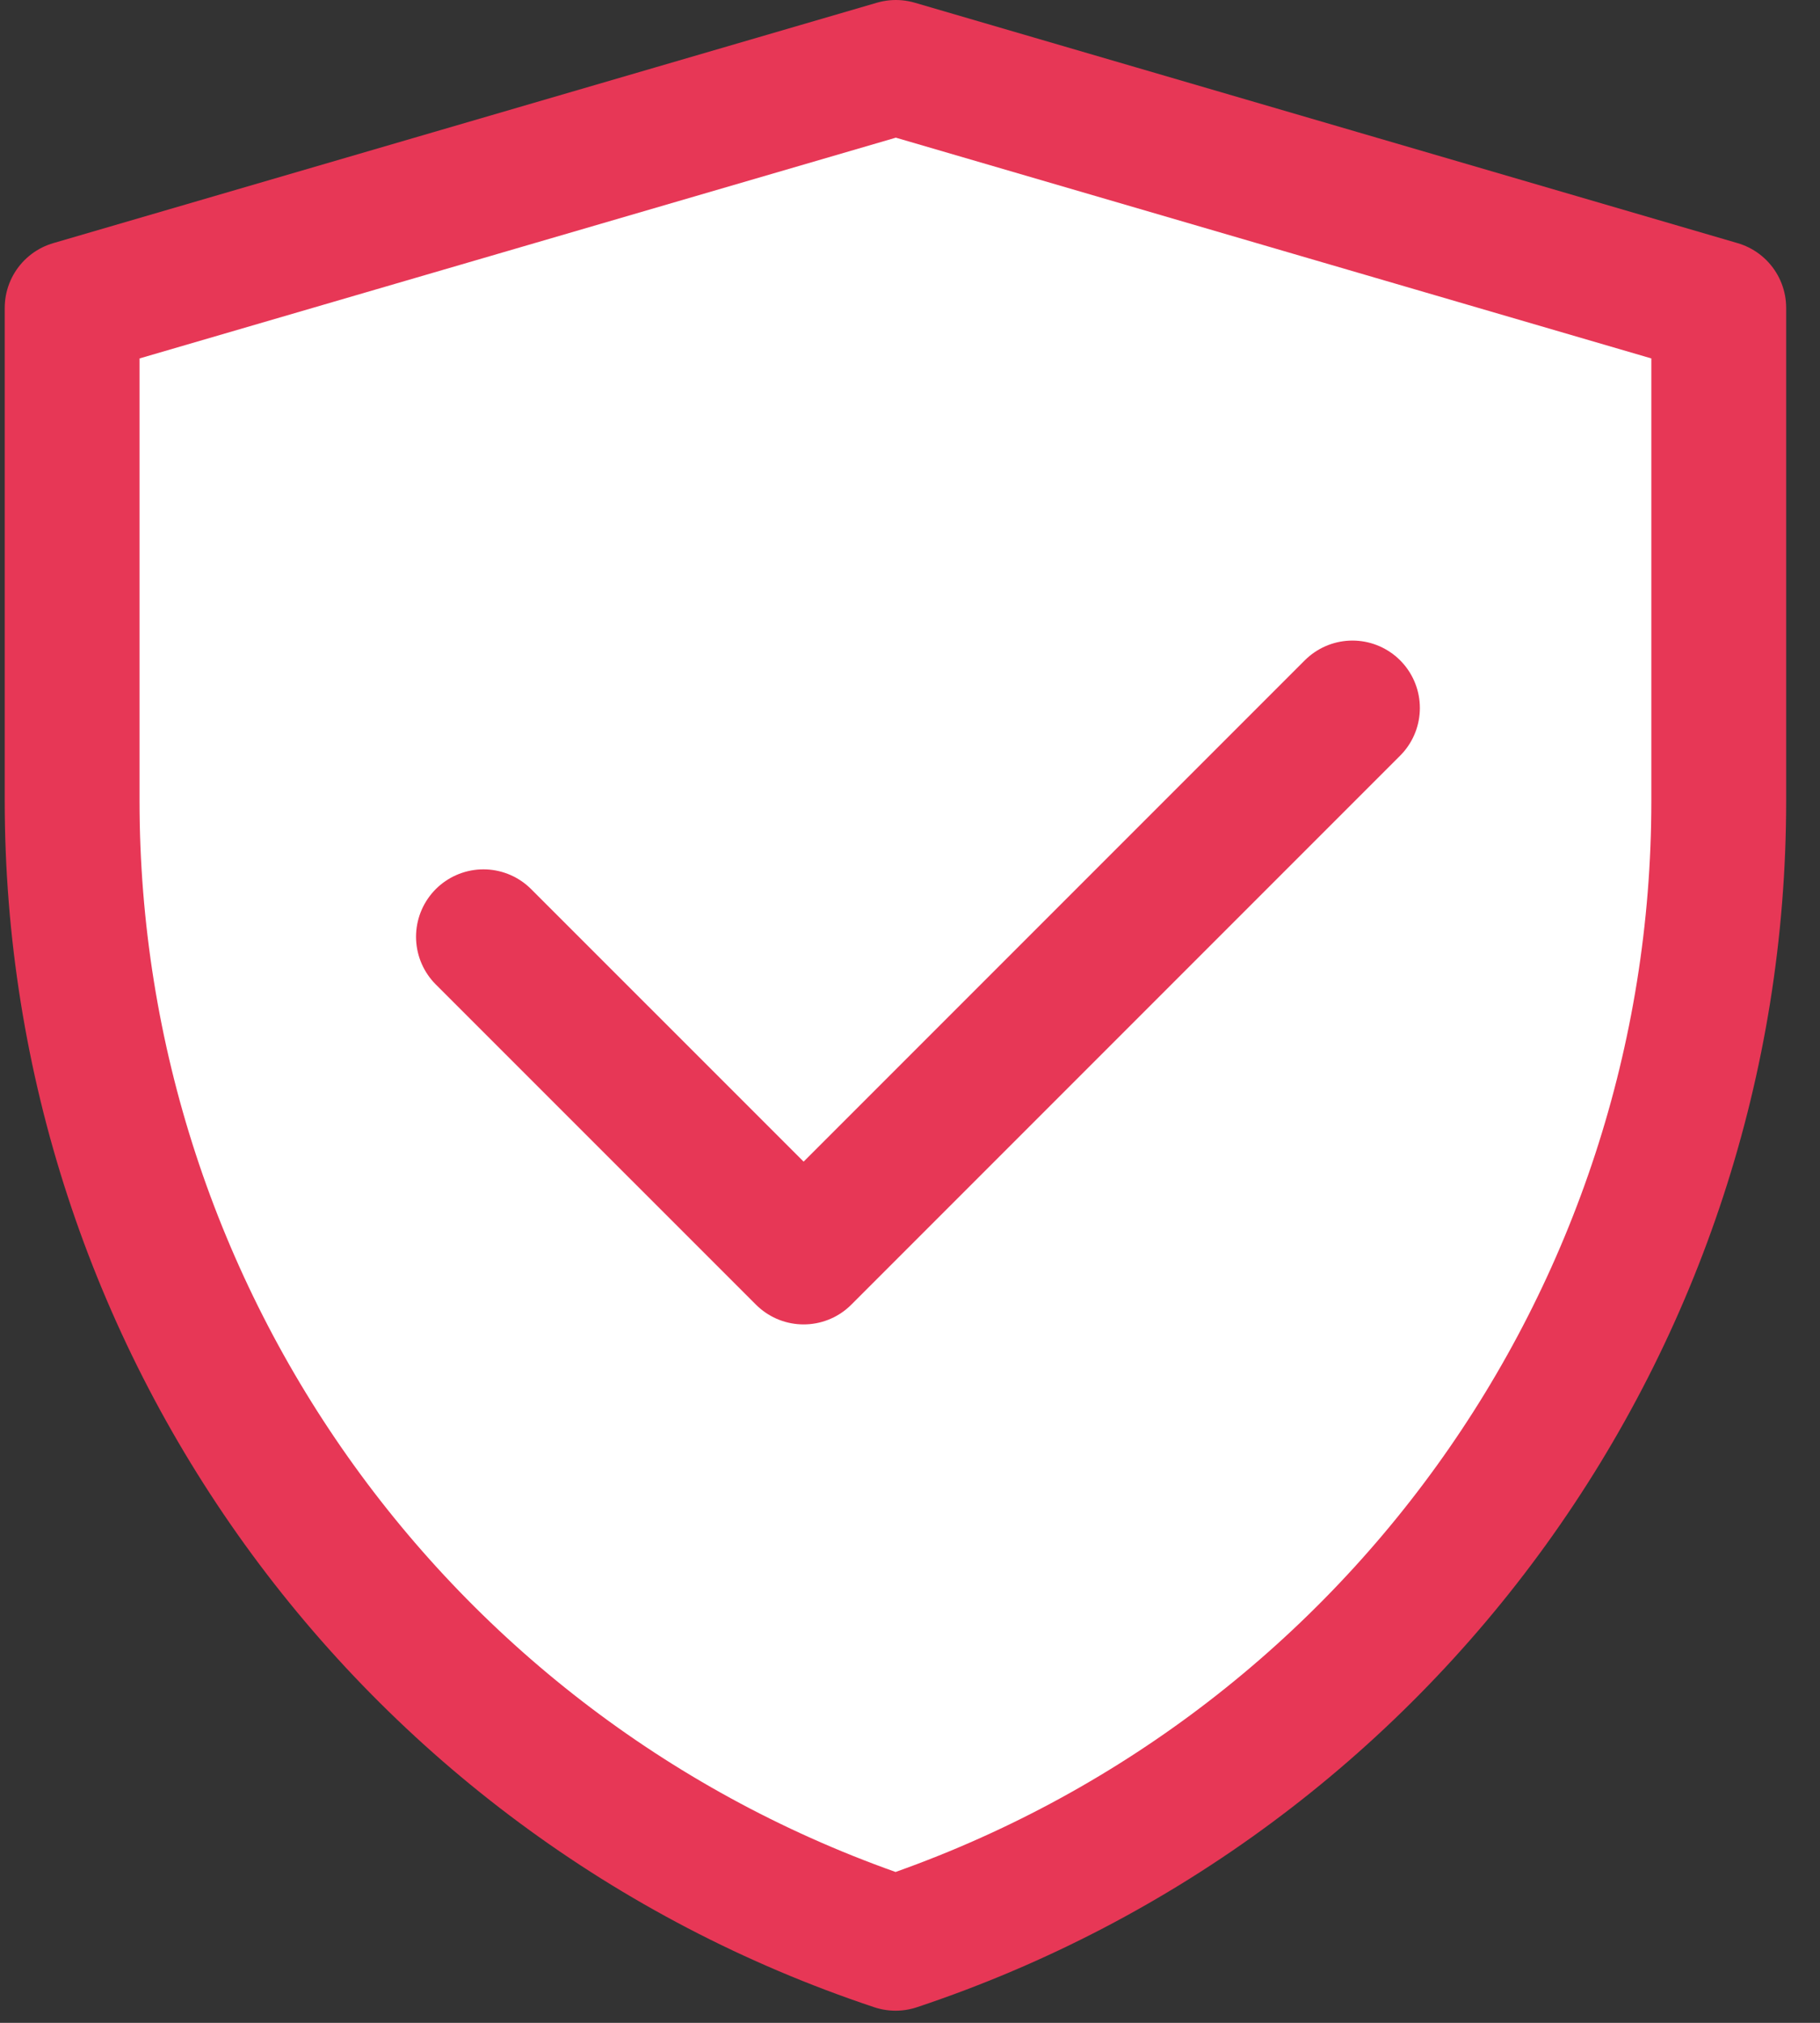
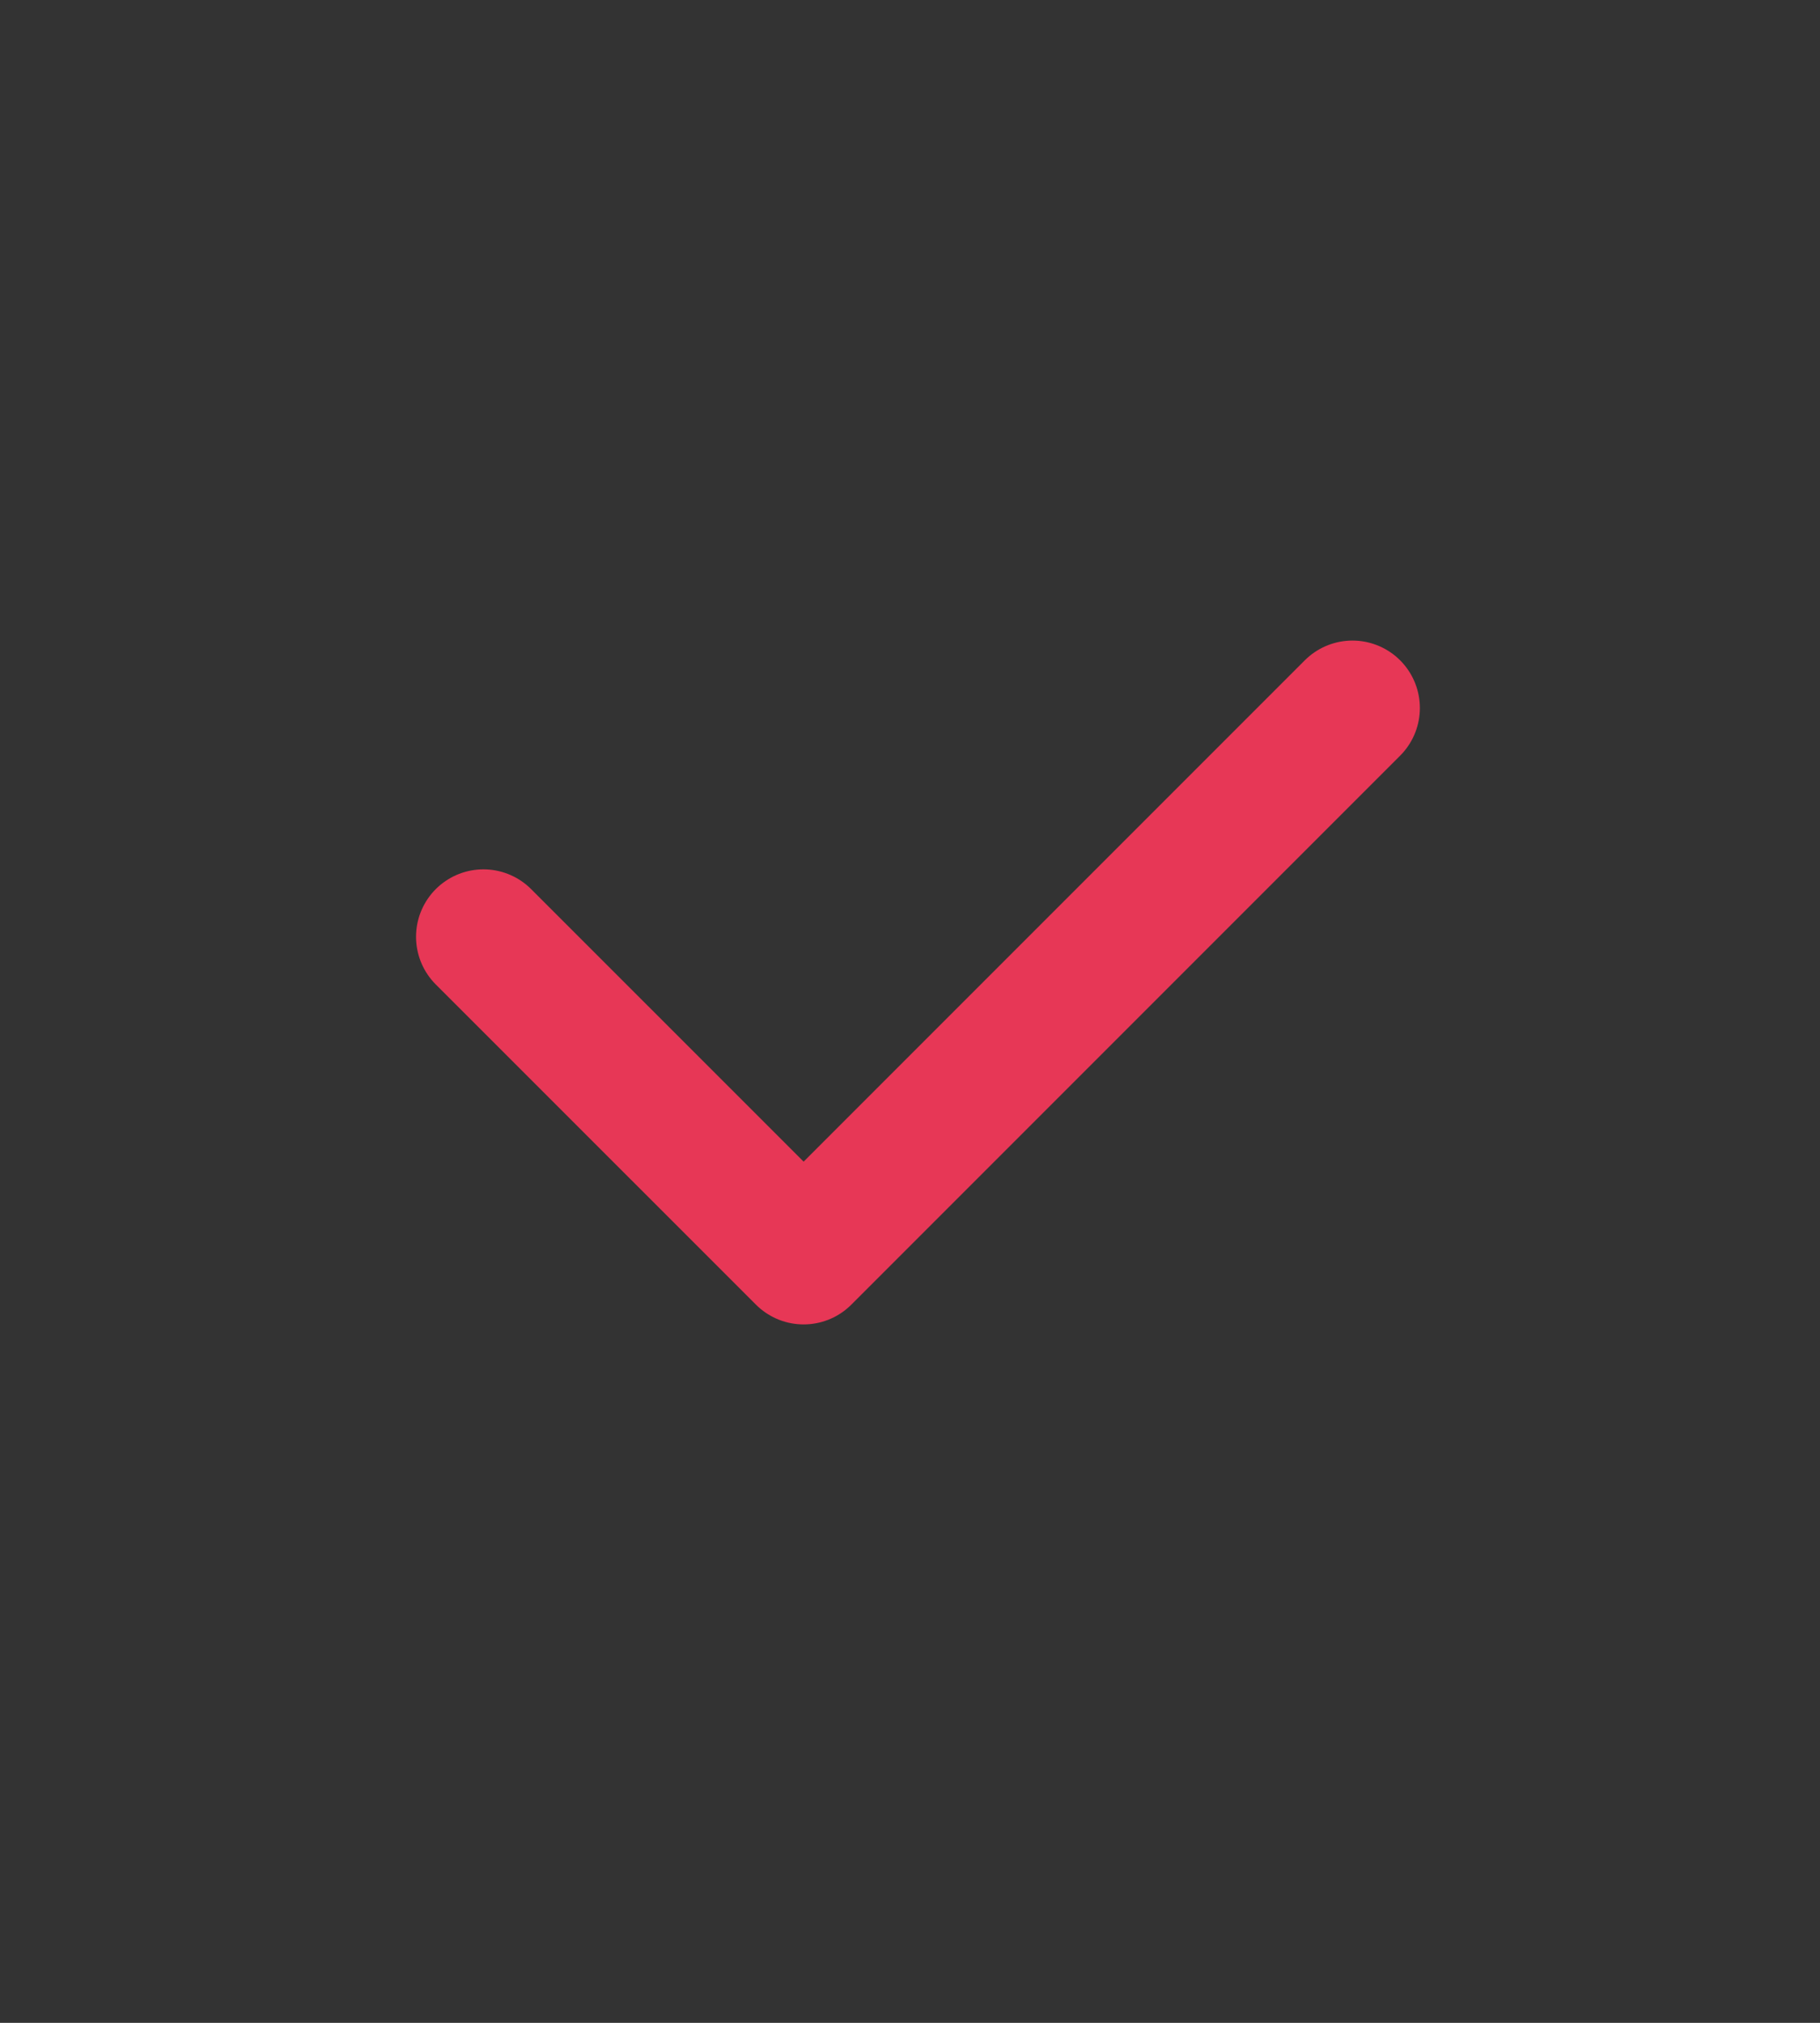
<svg xmlns="http://www.w3.org/2000/svg" width="27" height="30" viewBox="0 0 27 30" fill="none">
  <rect x="0" y="0" width="27" height="30" fill="#333333" stroke="none" />
  <g id="protect">
-     <path id="Vector" d="M1.07 4.566L13.29 1L25.498 4.566V11.88C25.498 19.566 20.578 26.39 13.286 28.82C5.991 26.391 1.07 19.565 1.07 11.876V4.566Z" fill="white" stroke="#E73756" stroke-width="2" stroke-linejoin="round" />
    <path id="Vector_2" d="M7.172 13.893L11.922 18.642L20.064 10.5" stroke="#E73756" stroke-width="2" stroke-linecap="round" stroke-linejoin="round" />
  </g>
</svg>